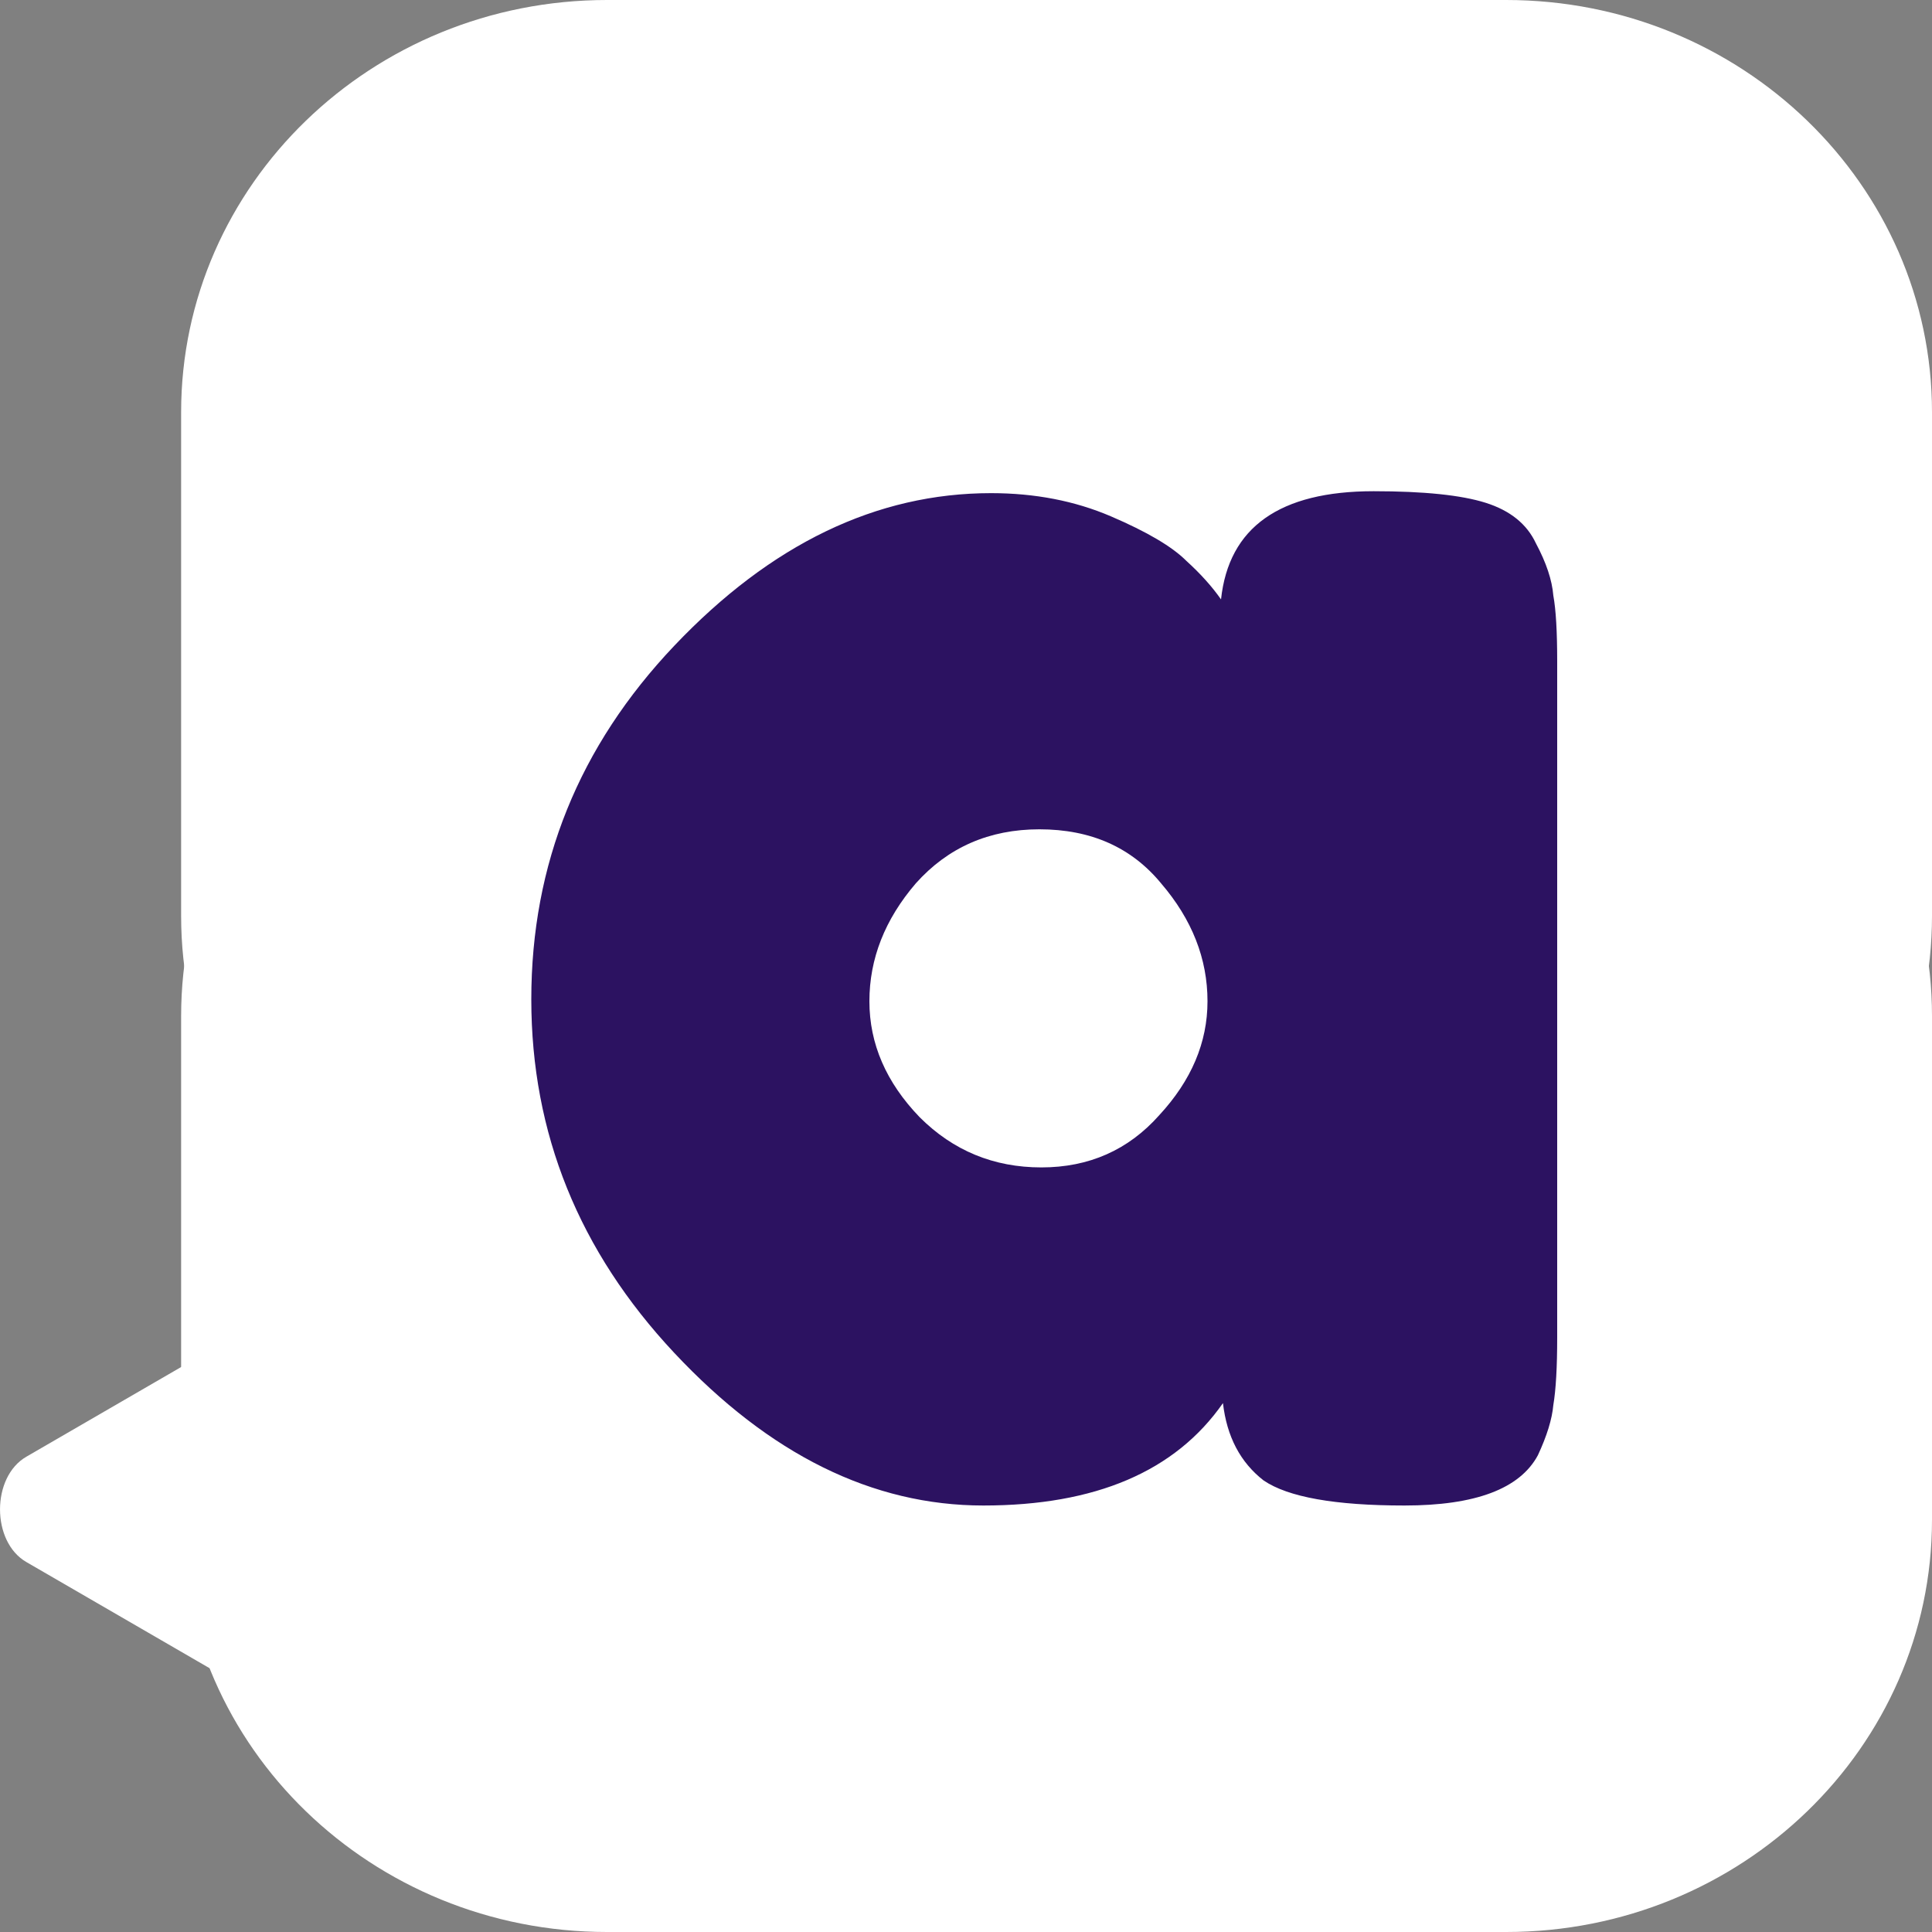
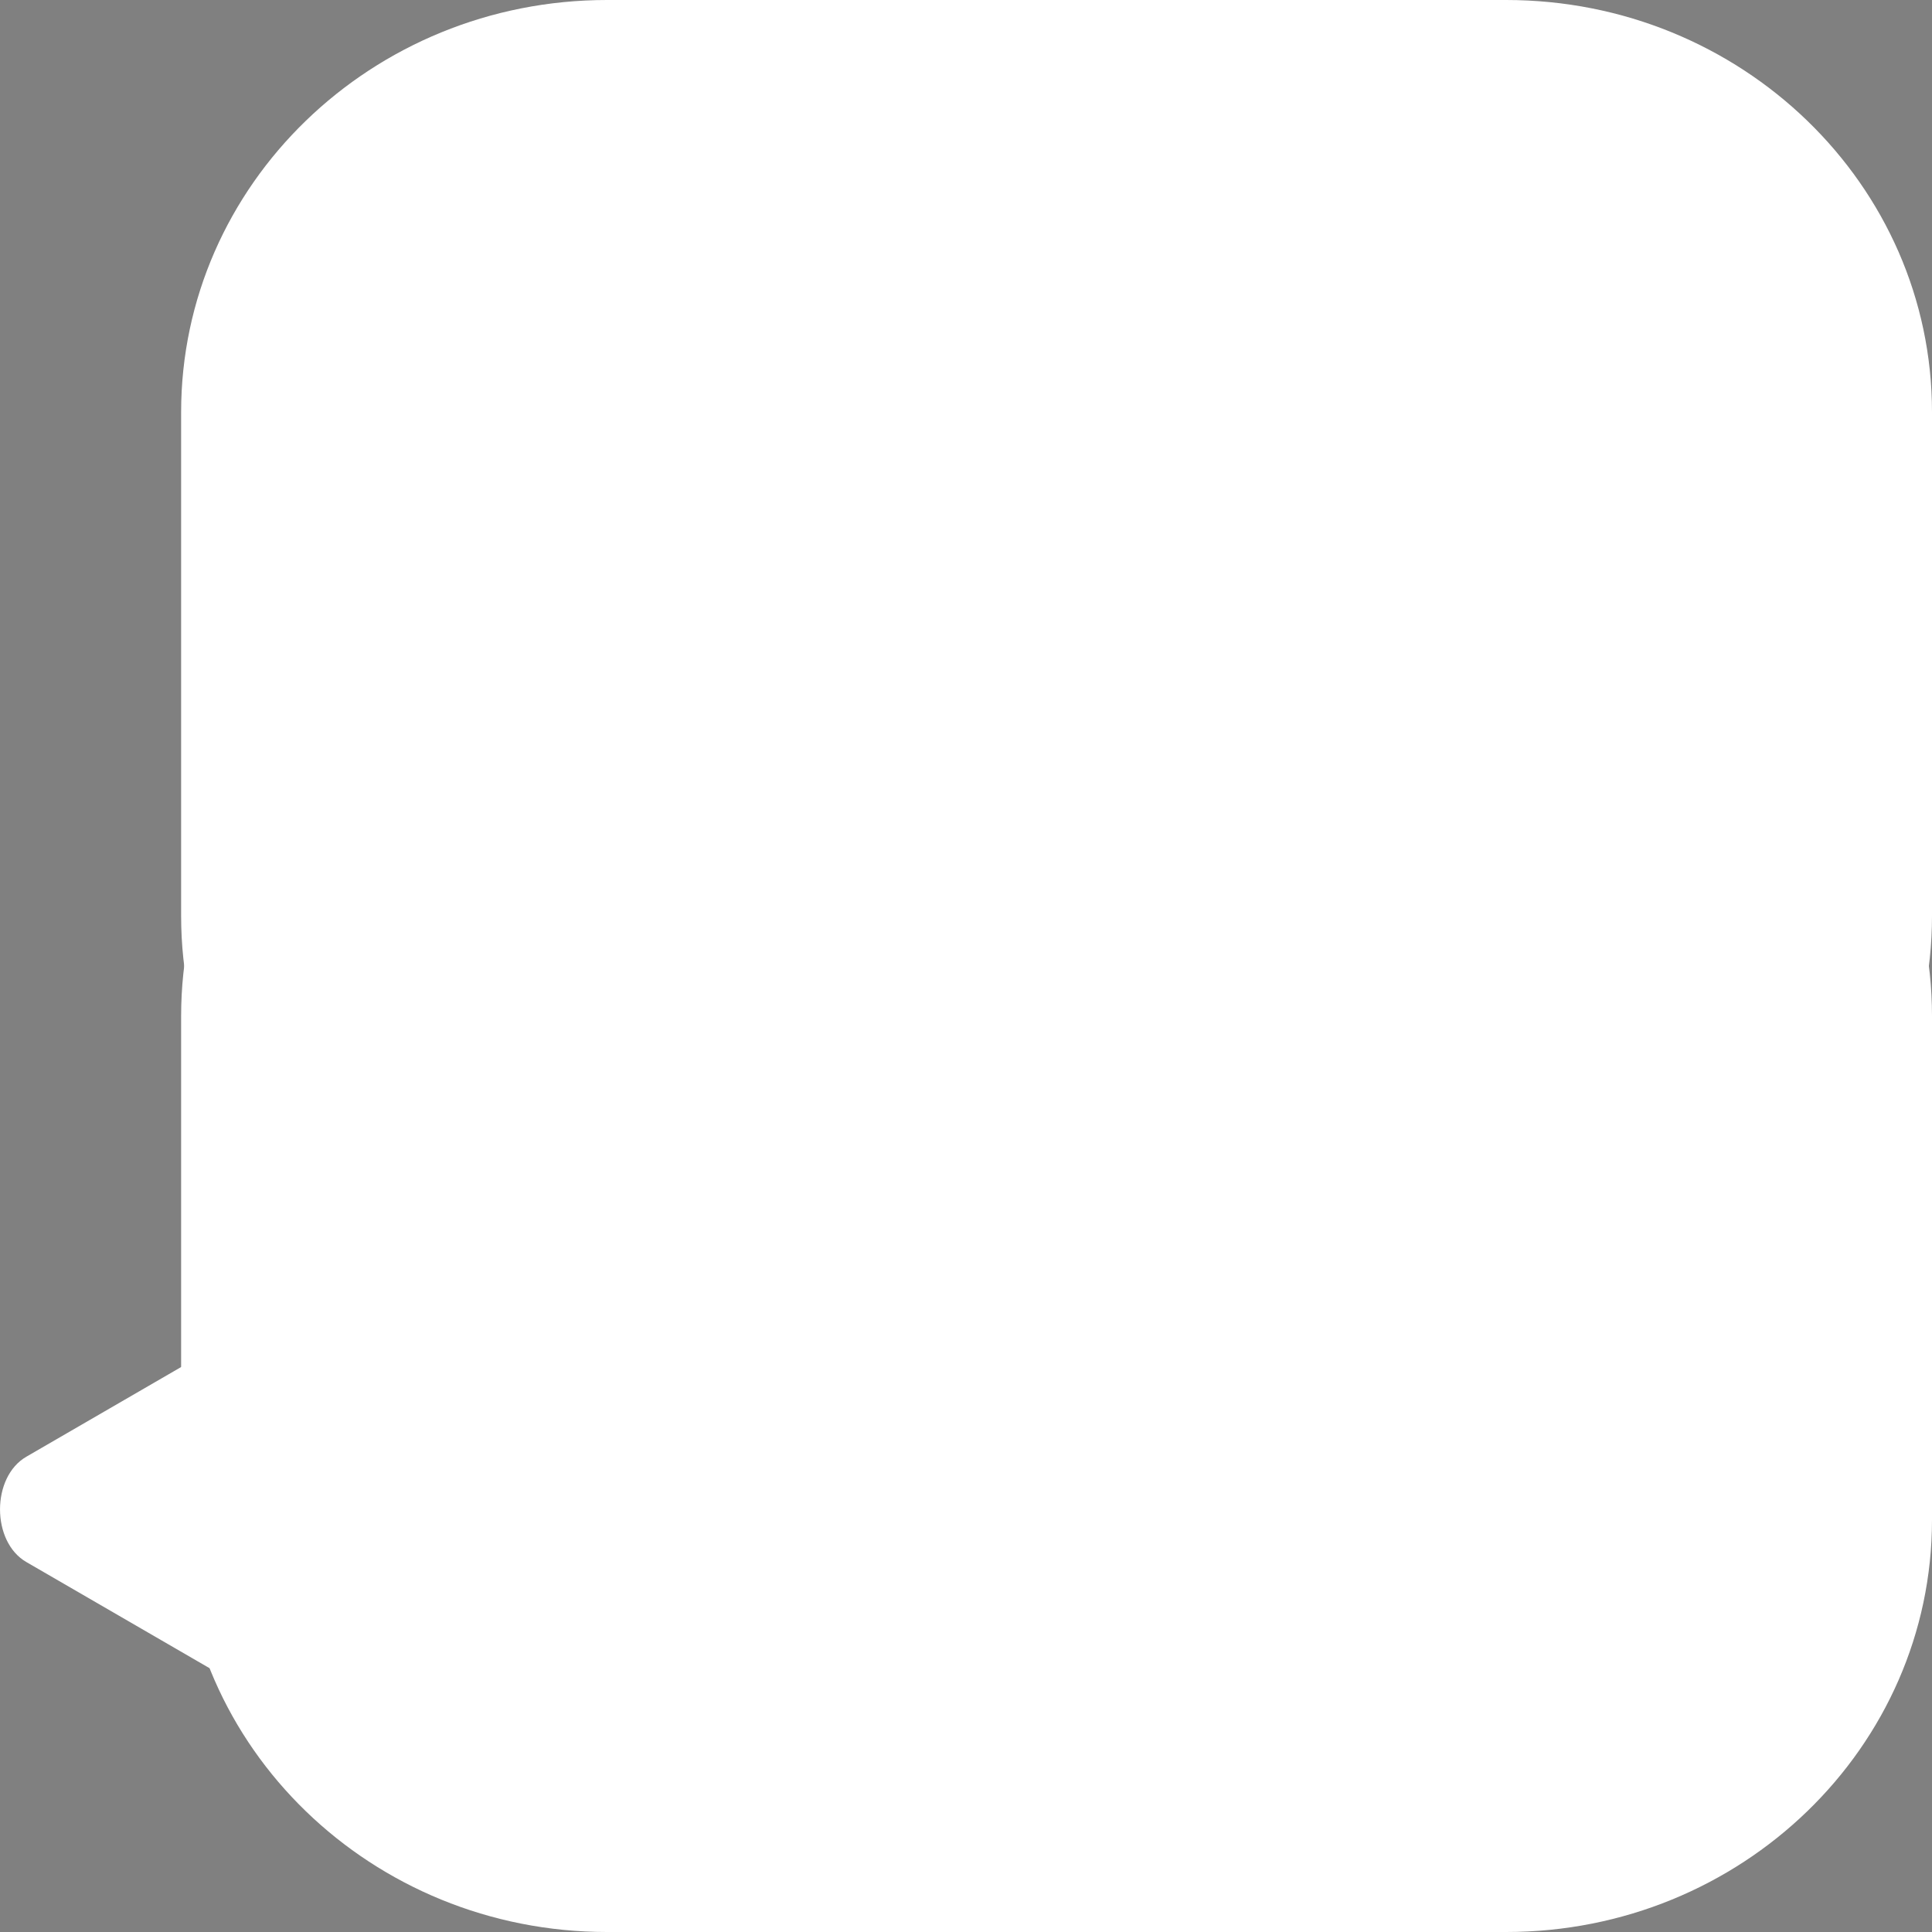
<svg xmlns="http://www.w3.org/2000/svg" width="32" height="32" viewBox="0 0 32 32" fill="none">
  <rect x="0" y="0" width="32" height="32" fill="#808080" stroke="none" />
  <g clip-path="url(#clip0_88_18)">
    <path d="M3 16.828C3 13.057 6.158 10 10.054 10H24.946C28.842 10 32 13.057 32 16.828V25.172C32 28.943 28.842 32 24.946 32H10.054C6.158 32 3 28.943 3 25.172V16.828Z" fill="white" />
    <path d="M3 6.828C3 3.057 6.158 0 10.054 0H24.946C28.842 0 32 3.057 32 6.828V15.172C32 18.943 28.842 22 24.946 22H10.054C6.158 22 3 18.943 3 15.172V6.828Z" fill="white" />
    <path d="M0.436 24.128C-0.145 24.464 -0.145 25.536 0.436 25.872L3.964 27.916C4.451 28.198 5 27.735 5 27.044V22.956C5 22.265 4.451 21.802 3.964 22.084L0.436 24.128Z" fill="white" />
-     <path d="M20.224 9.928C20.352 8.733 21.195 8.136 22.752 8.136C23.584 8.136 24.203 8.2 24.608 8.328C25.013 8.456 25.291 8.68 25.44 9C25.611 9.32 25.707 9.608 25.728 9.864C25.771 10.099 25.792 10.461 25.792 10.952V22.152C25.792 22.643 25.771 23.016 25.728 23.272C25.707 23.507 25.621 23.784 25.472 24.104C25.173 24.659 24.437 24.936 23.264 24.936C22.112 24.936 21.333 24.797 20.928 24.52C20.544 24.221 20.32 23.795 20.256 23.24C19.467 24.371 18.144 24.936 16.288 24.936C14.453 24.936 12.747 24.093 11.168 22.408C9.589 20.723 8.8 18.771 8.8 16.552C8.8 14.312 9.589 12.36 11.168 10.696C12.768 9.011 14.517 8.168 16.416 8.168C17.141 8.168 17.803 8.296 18.4 8.552C18.997 8.808 19.413 9.053 19.648 9.288C19.883 9.501 20.075 9.715 20.224 9.928ZM14.4 16.584C14.4 17.288 14.677 17.928 15.232 18.504C15.787 19.059 16.459 19.336 17.248 19.336C18.037 19.336 18.688 19.048 19.2 18.472C19.733 17.896 20 17.267 20 16.584C20 15.88 19.744 15.229 19.232 14.632C18.741 14.035 18.069 13.736 17.216 13.736C16.384 13.736 15.701 14.035 15.168 14.632C14.656 15.229 14.4 15.88 14.4 16.584Z" fill="#2C1261" />
  </g>
  <defs>
    <clipPath id="clip0_88_18">
      <rect width="32" height="32" fill="white" />
    </clipPath>
  </defs>
</svg>